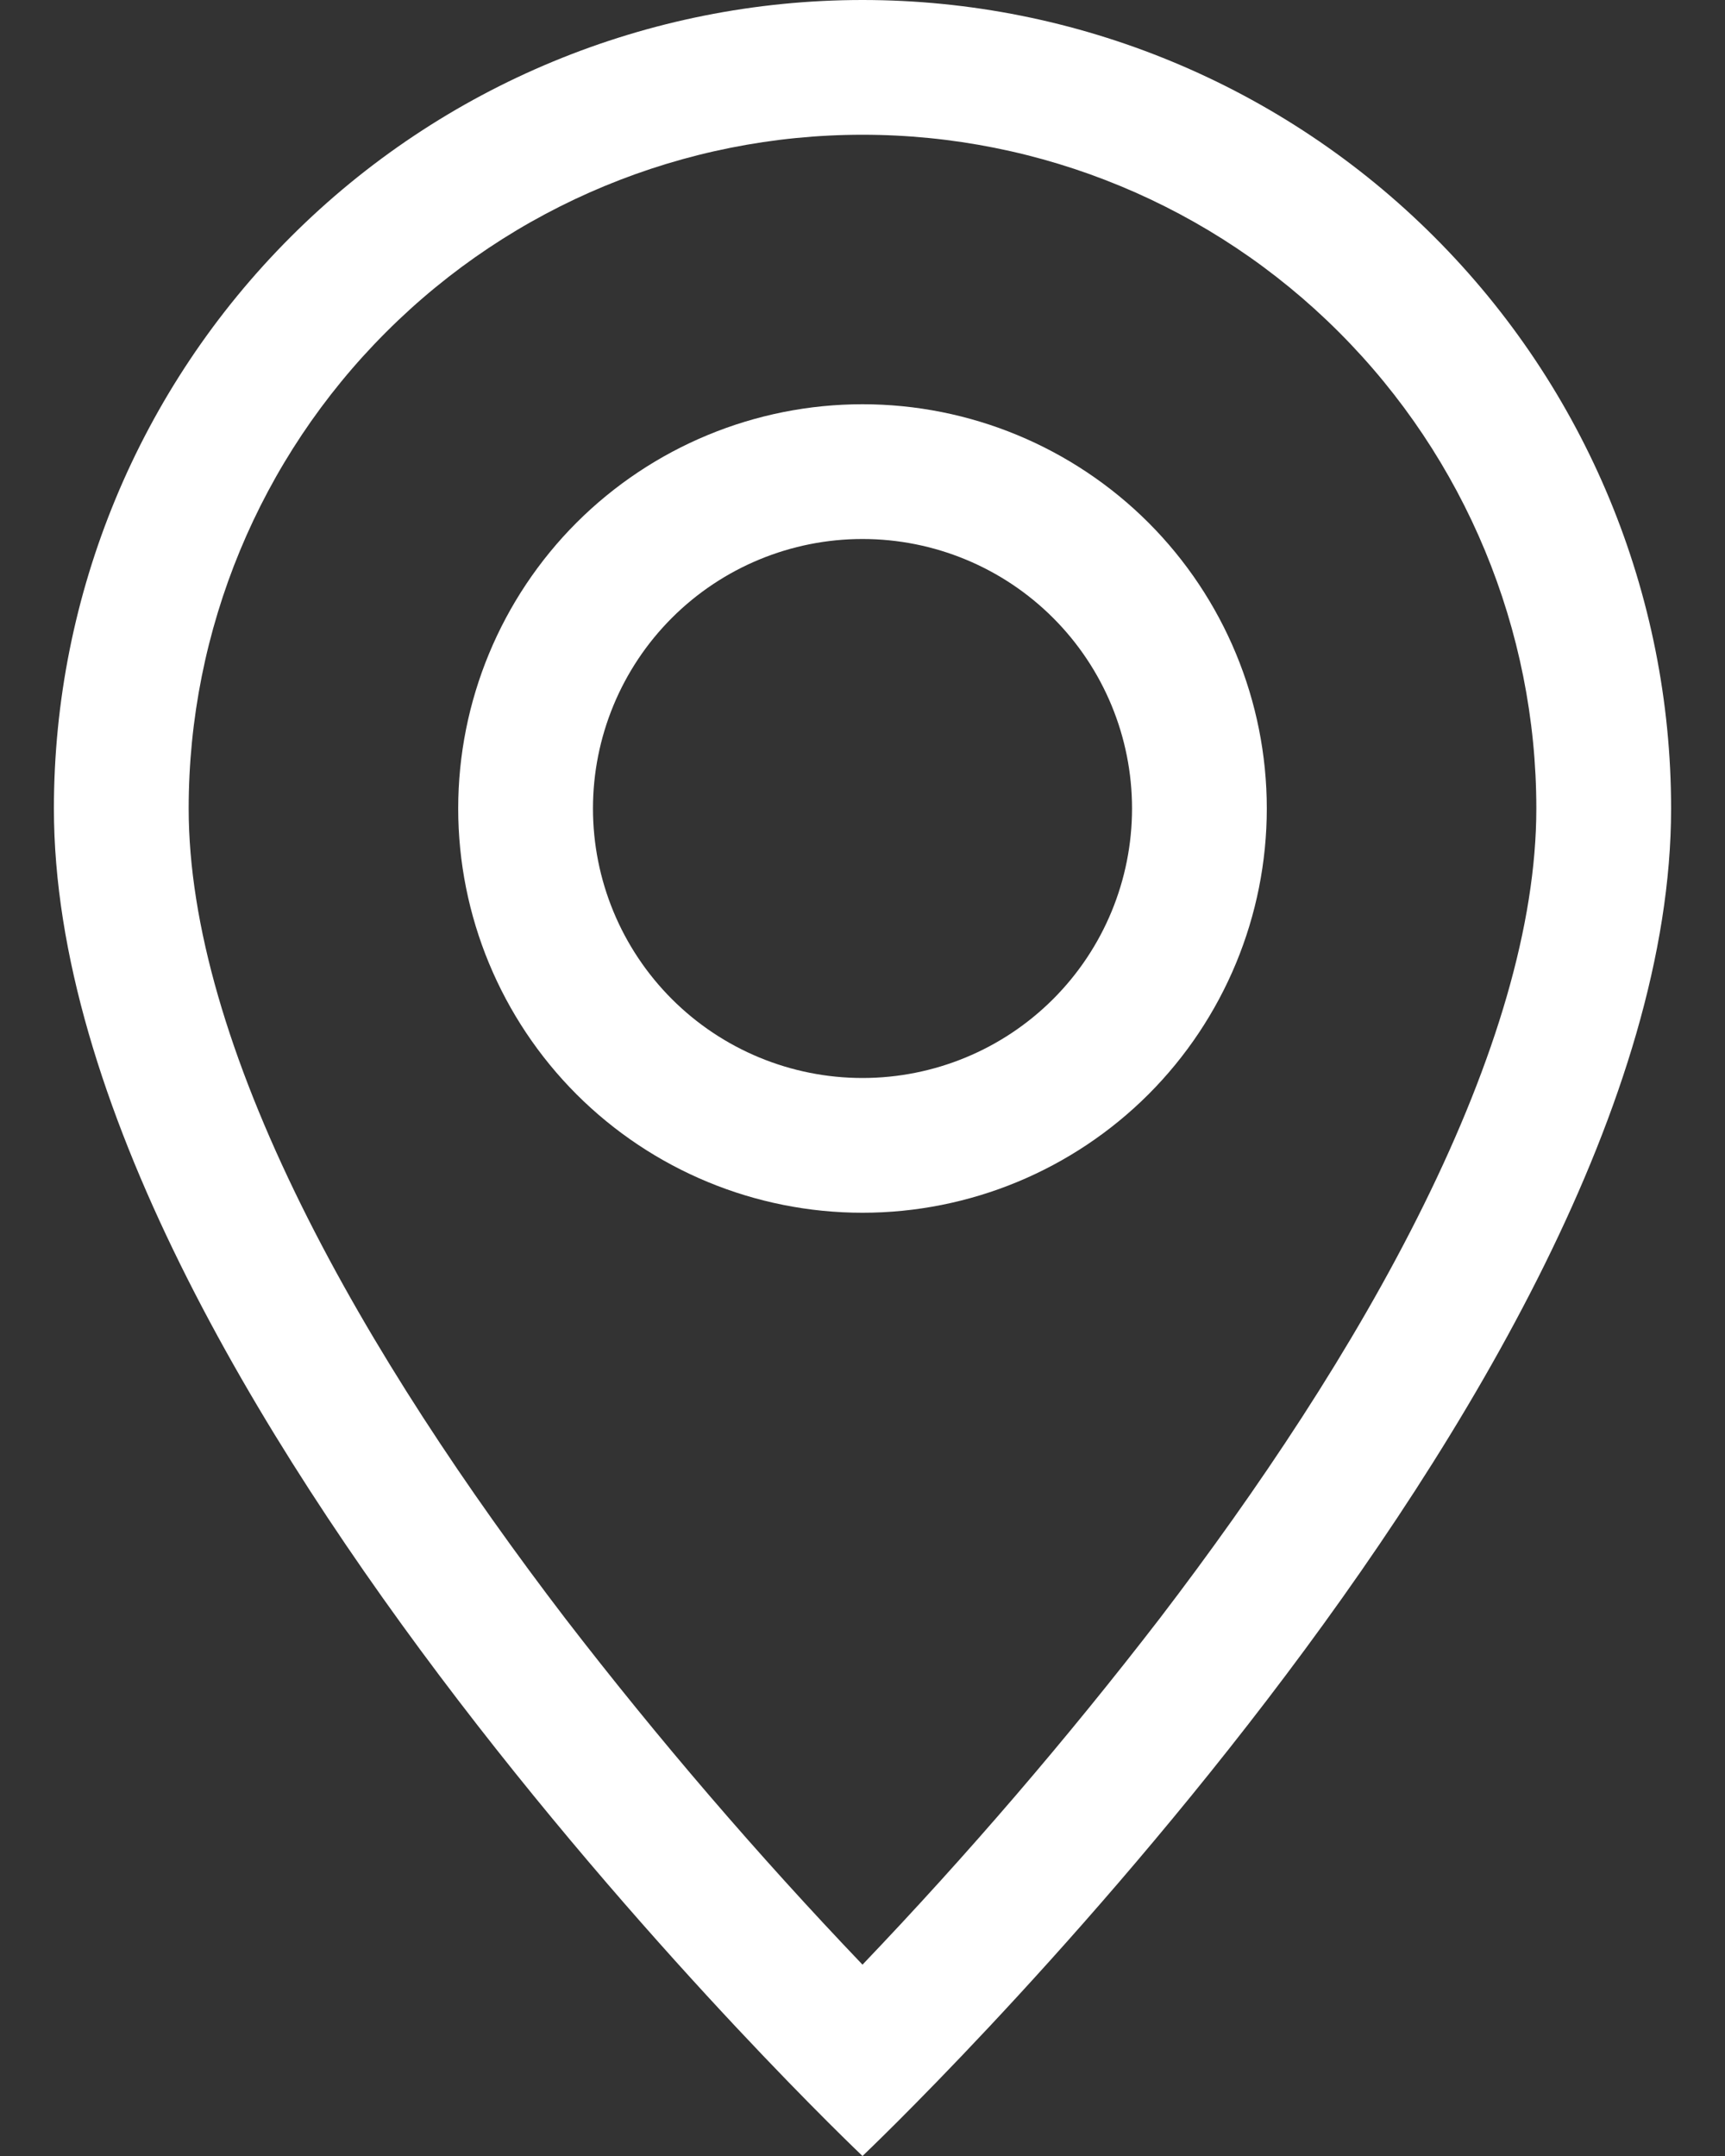
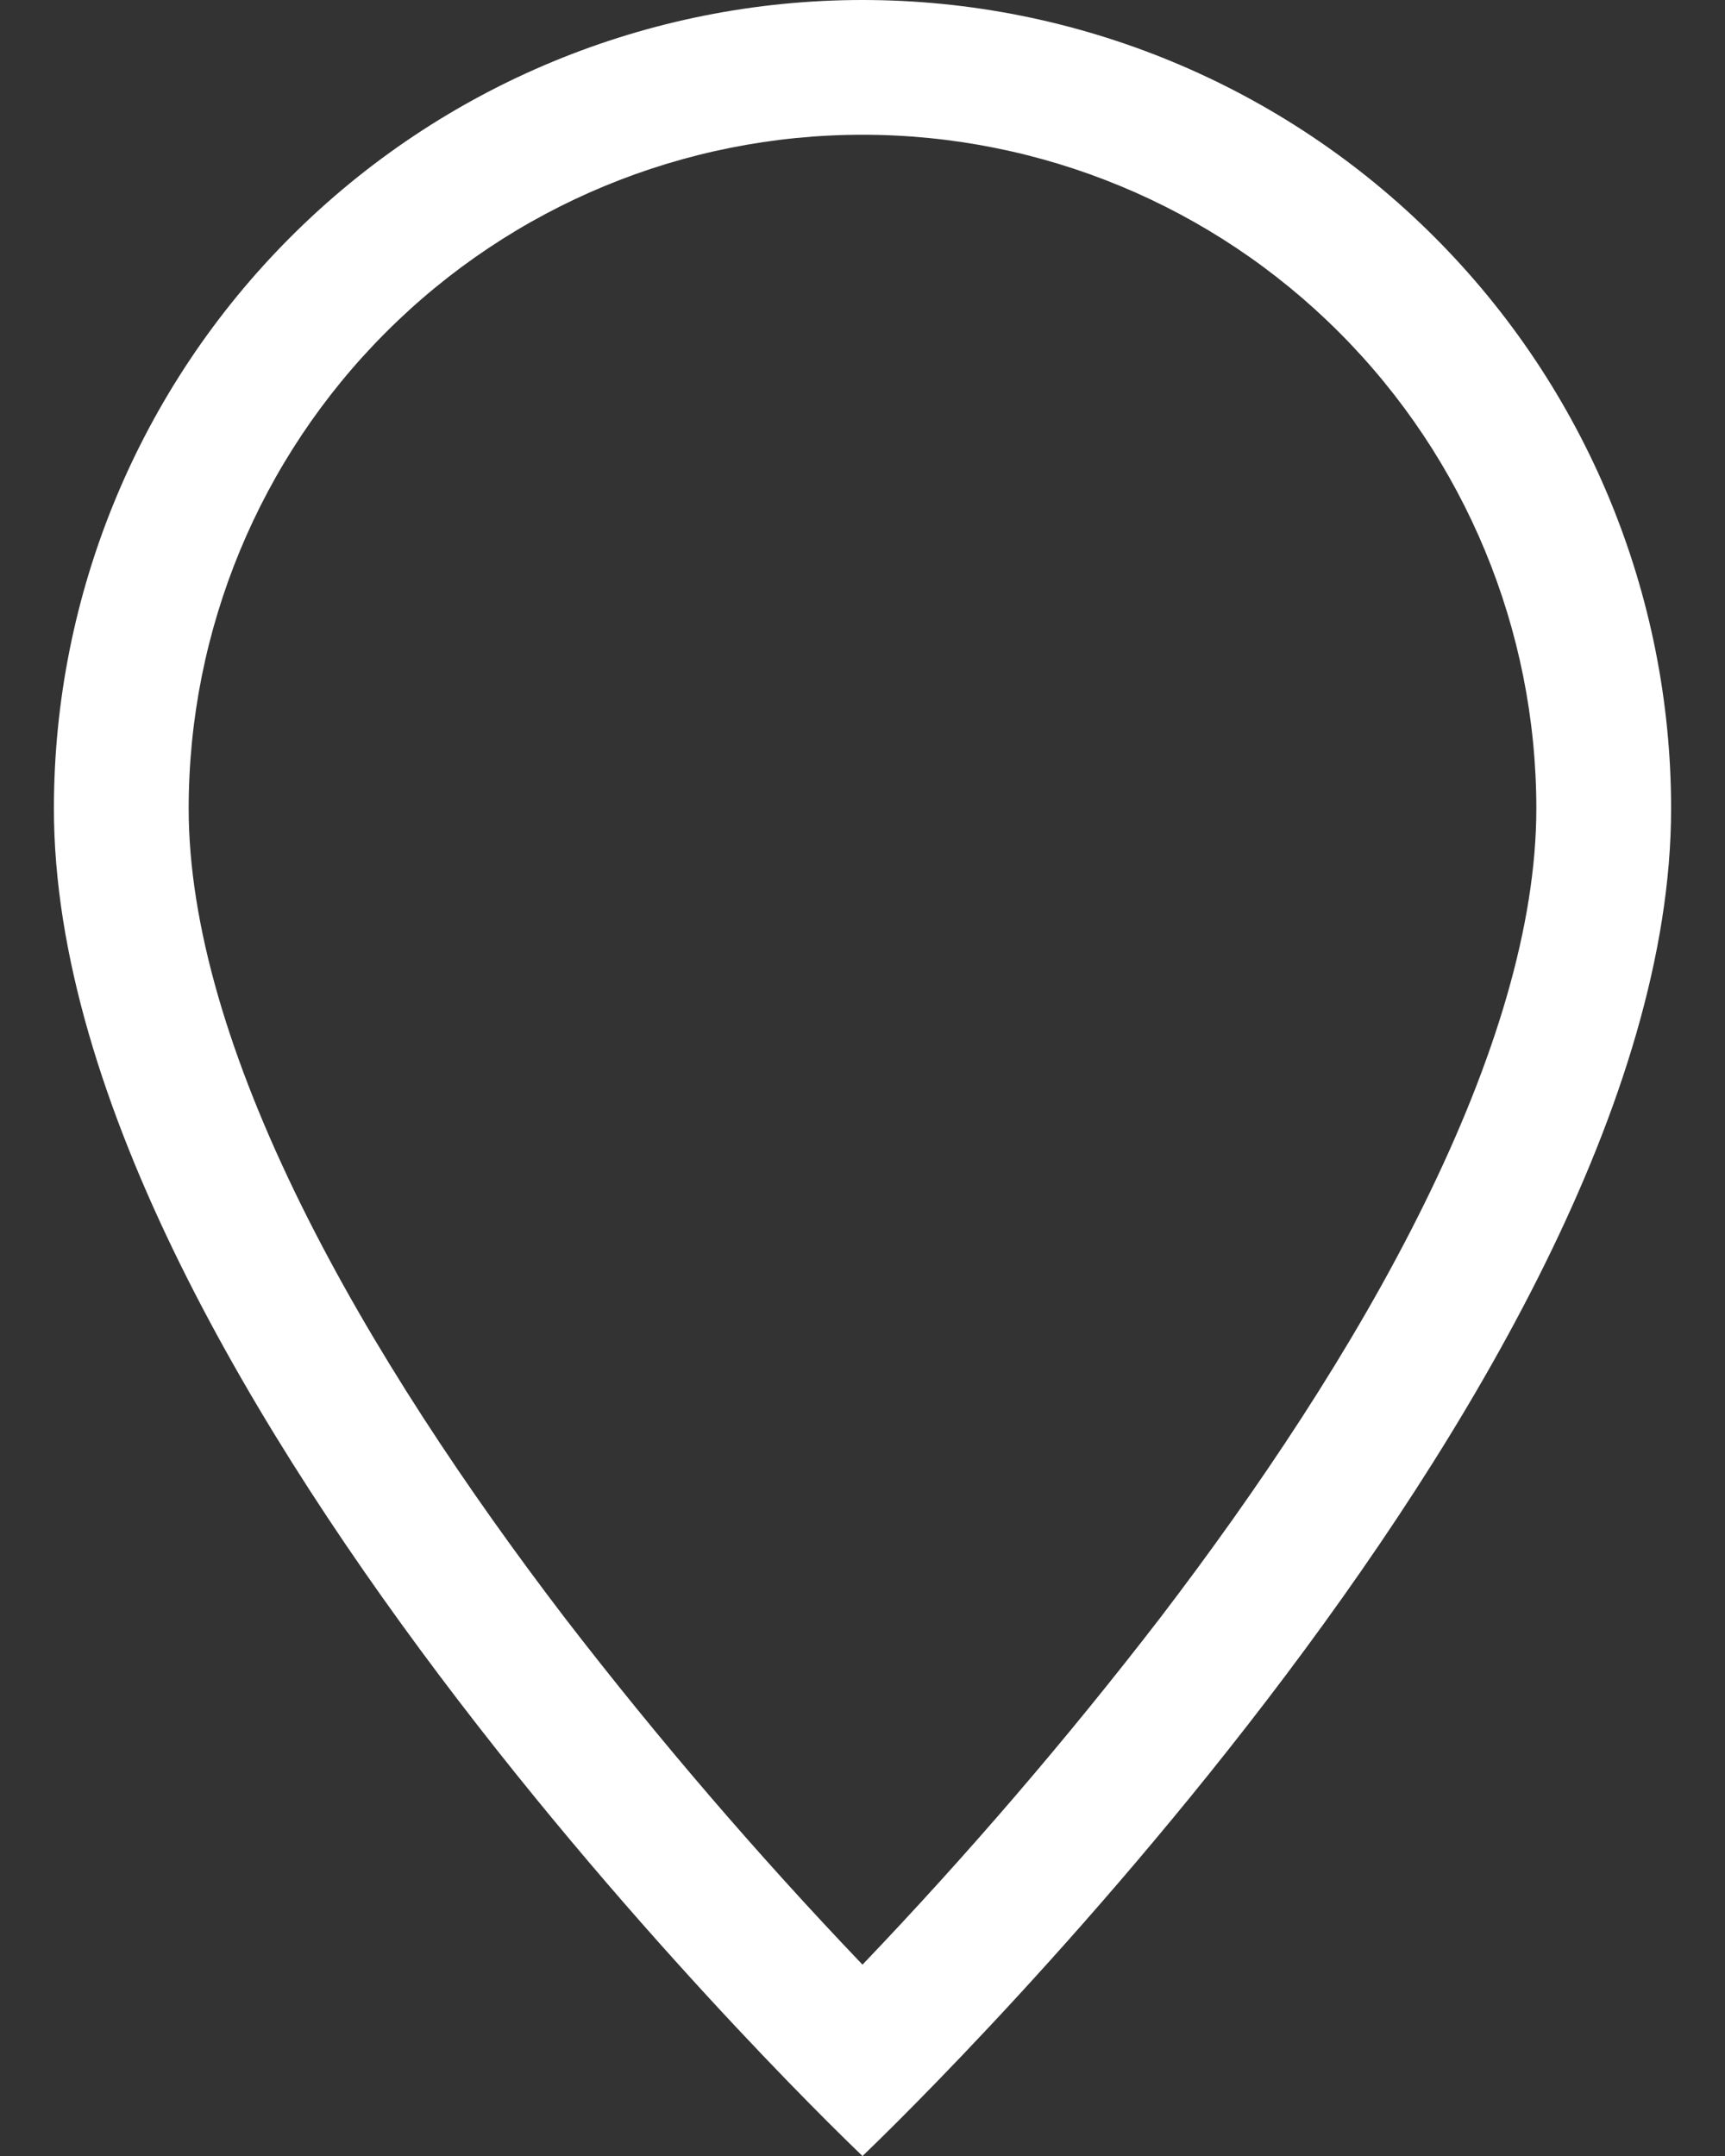
<svg xmlns="http://www.w3.org/2000/svg" width="16" height="20" viewBox="0 0 16 20" fill="none">
  <rect x="0" y="0" width="16" height="20" fill="#333333" stroke="none" />
  <path d="M13.207 11.175C12.553 12.502 11.665 13.825 10.758 15.012C9.896 16.131 8.975 17.204 8 18.225C7.025 17.204 6.104 16.131 5.242 15.012C4.335 13.825 3.447 12.502 2.792 11.175C2.13 9.834 1.75 8.578 1.75 7.5C1.75 5.842 2.408 4.253 3.581 3.081C4.753 1.908 6.342 1.25 8 1.25C9.658 1.25 11.247 1.908 12.419 3.081C13.591 4.253 14.25 5.842 14.25 7.5C14.25 8.578 13.869 9.834 13.207 11.175ZM8 20C8 20 15.5 12.893 15.5 7.5C15.5 5.511 14.71 3.603 13.303 2.197C11.897 0.79 9.989 0 8 0C6.011 0 4.103 0.79 2.697 2.197C1.29 3.603 0.5 5.511 0.5 7.5C0.5 12.893 8 20 8 20Z" fill="white" />
-   <path d="M8 10C7.337 10 6.701 9.737 6.232 9.268C5.763 8.799 5.5 8.163 5.5 7.5C5.5 6.837 5.763 6.201 6.232 5.732C6.701 5.263 7.337 5 8 5C8.663 5 9.299 5.263 9.768 5.732C10.237 6.201 10.5 6.837 10.5 7.5C10.5 8.163 10.237 8.799 9.768 9.268C9.299 9.737 8.663 10 8 10ZM8 11.25C8.995 11.25 9.948 10.855 10.652 10.152C11.355 9.448 11.75 8.495 11.75 7.5C11.75 6.505 11.355 5.552 10.652 4.848C9.948 4.145 8.995 3.75 8 3.75C7.005 3.75 6.052 4.145 5.348 4.848C4.645 5.552 4.25 6.505 4.25 7.5C4.25 8.495 4.645 9.448 5.348 10.152C6.052 10.855 7.005 11.25 8 11.25Z" fill="white" />
</svg>